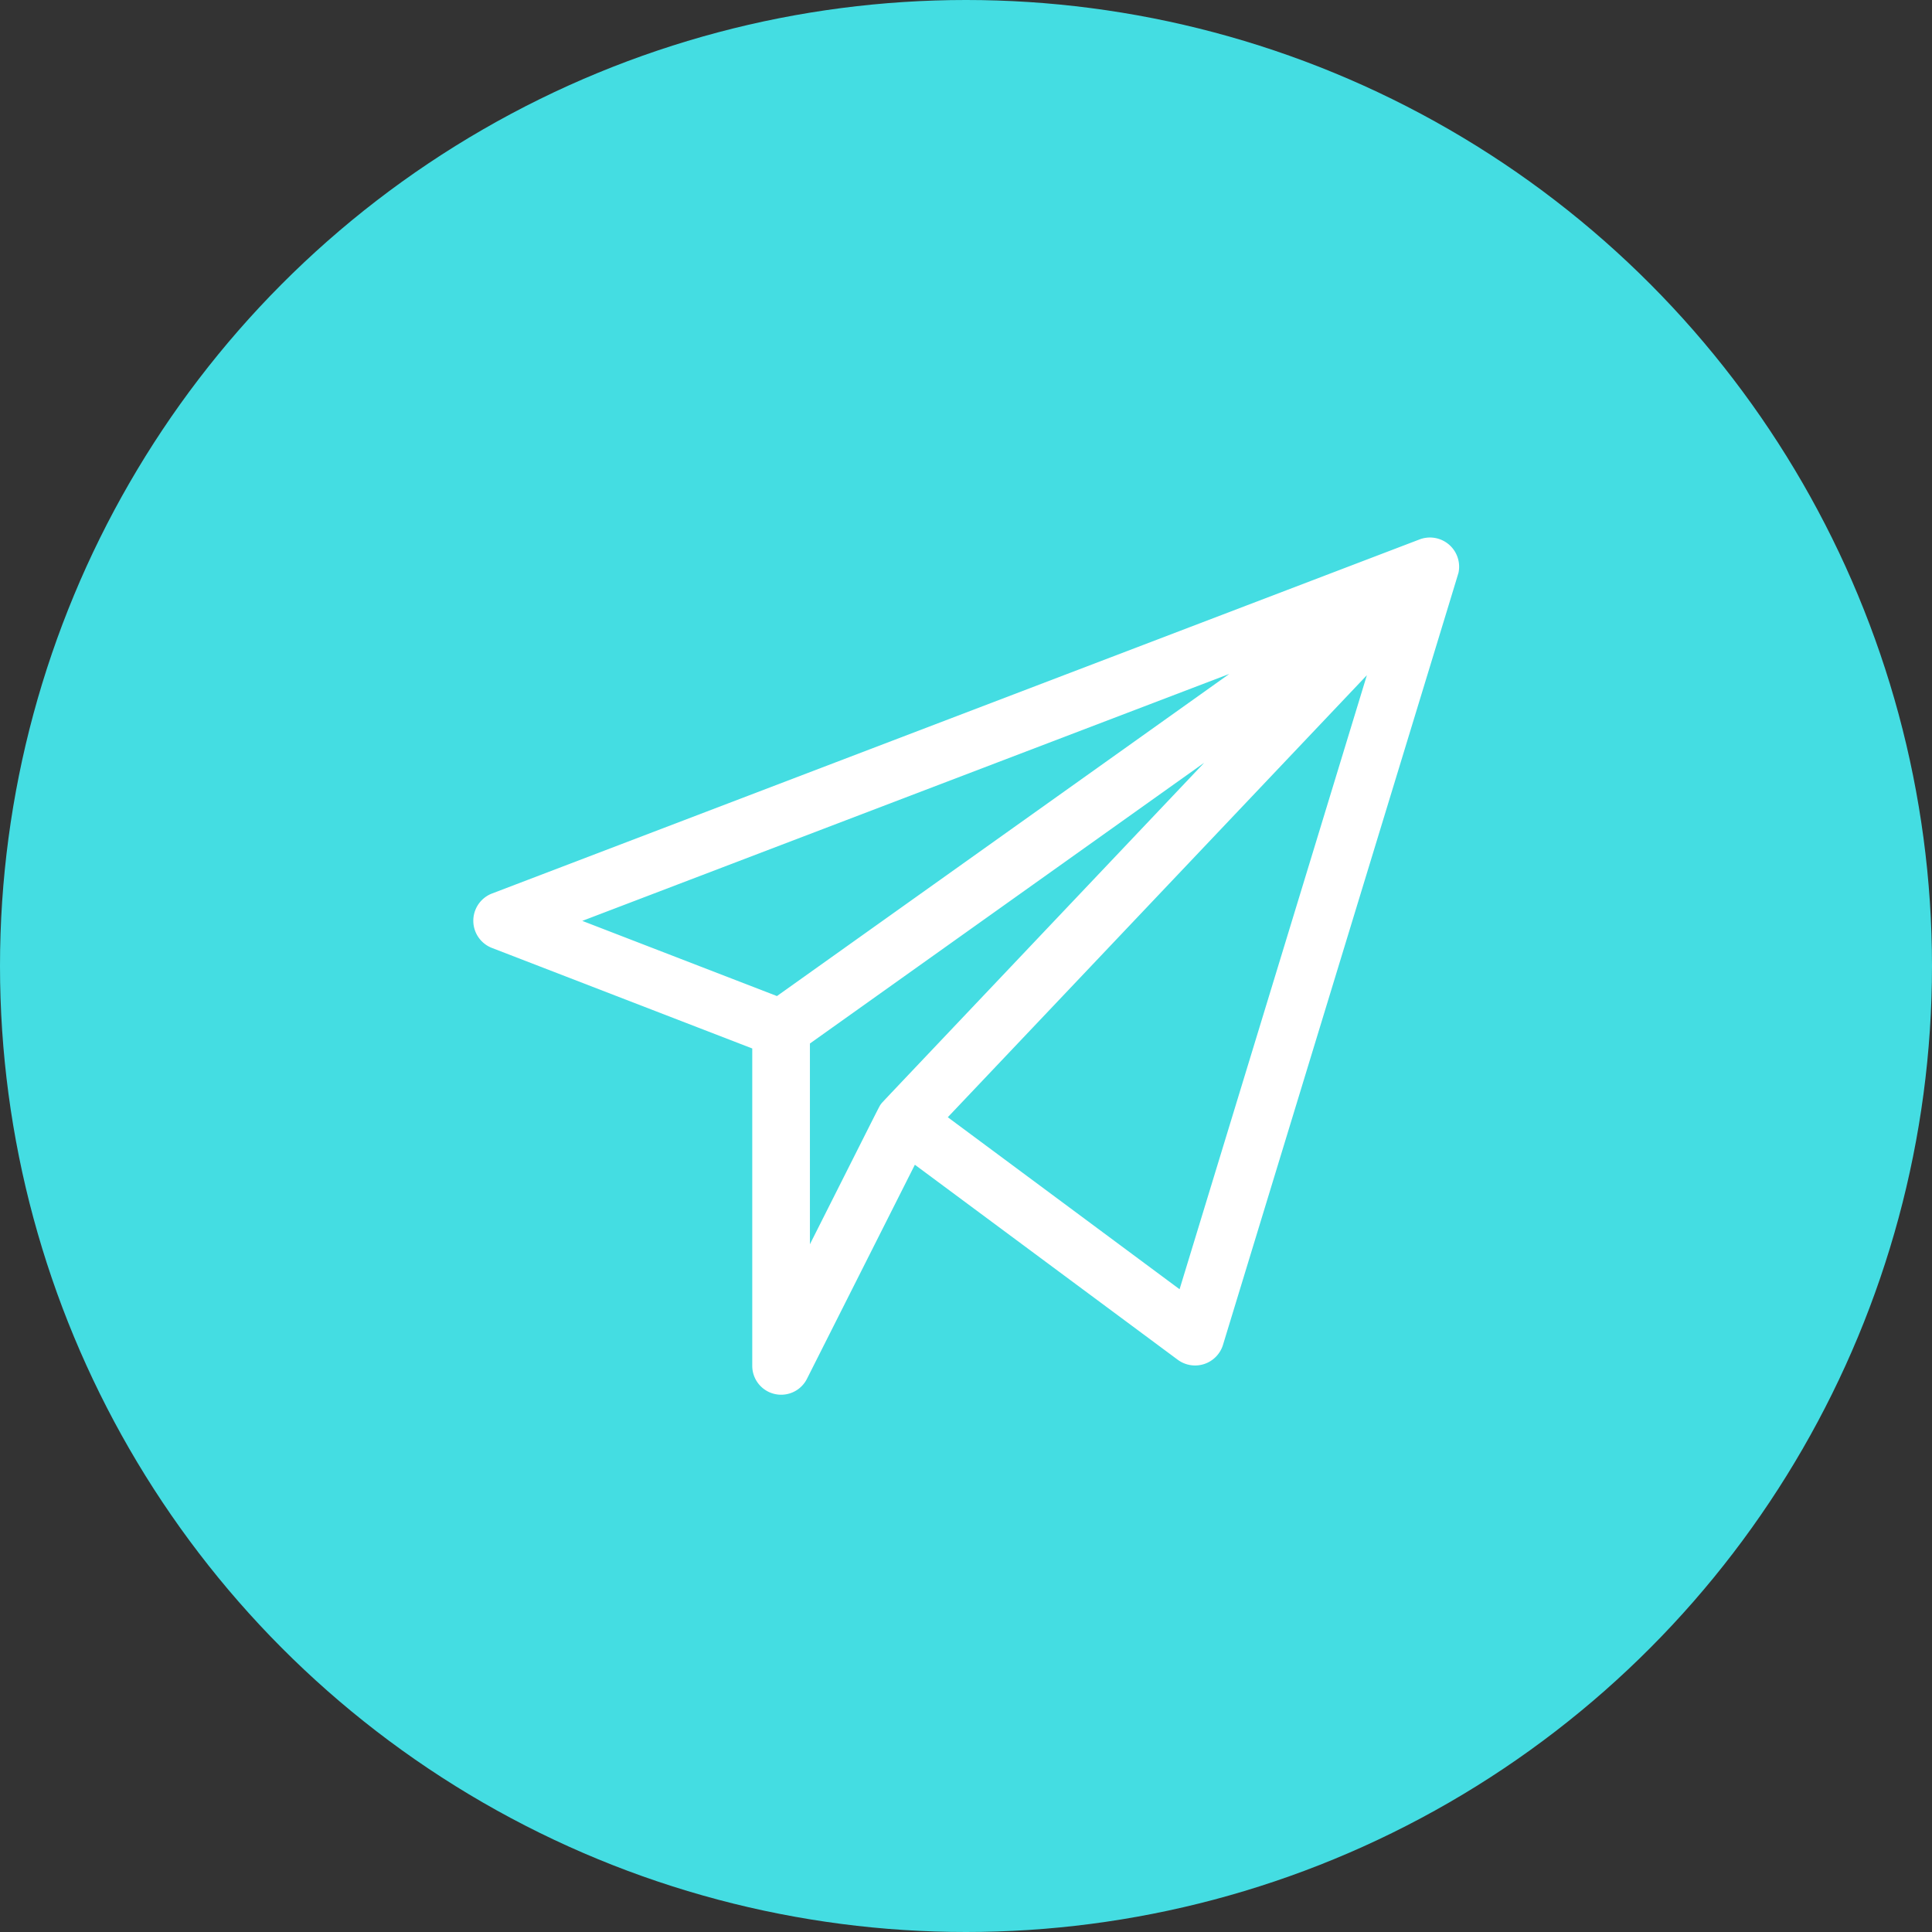
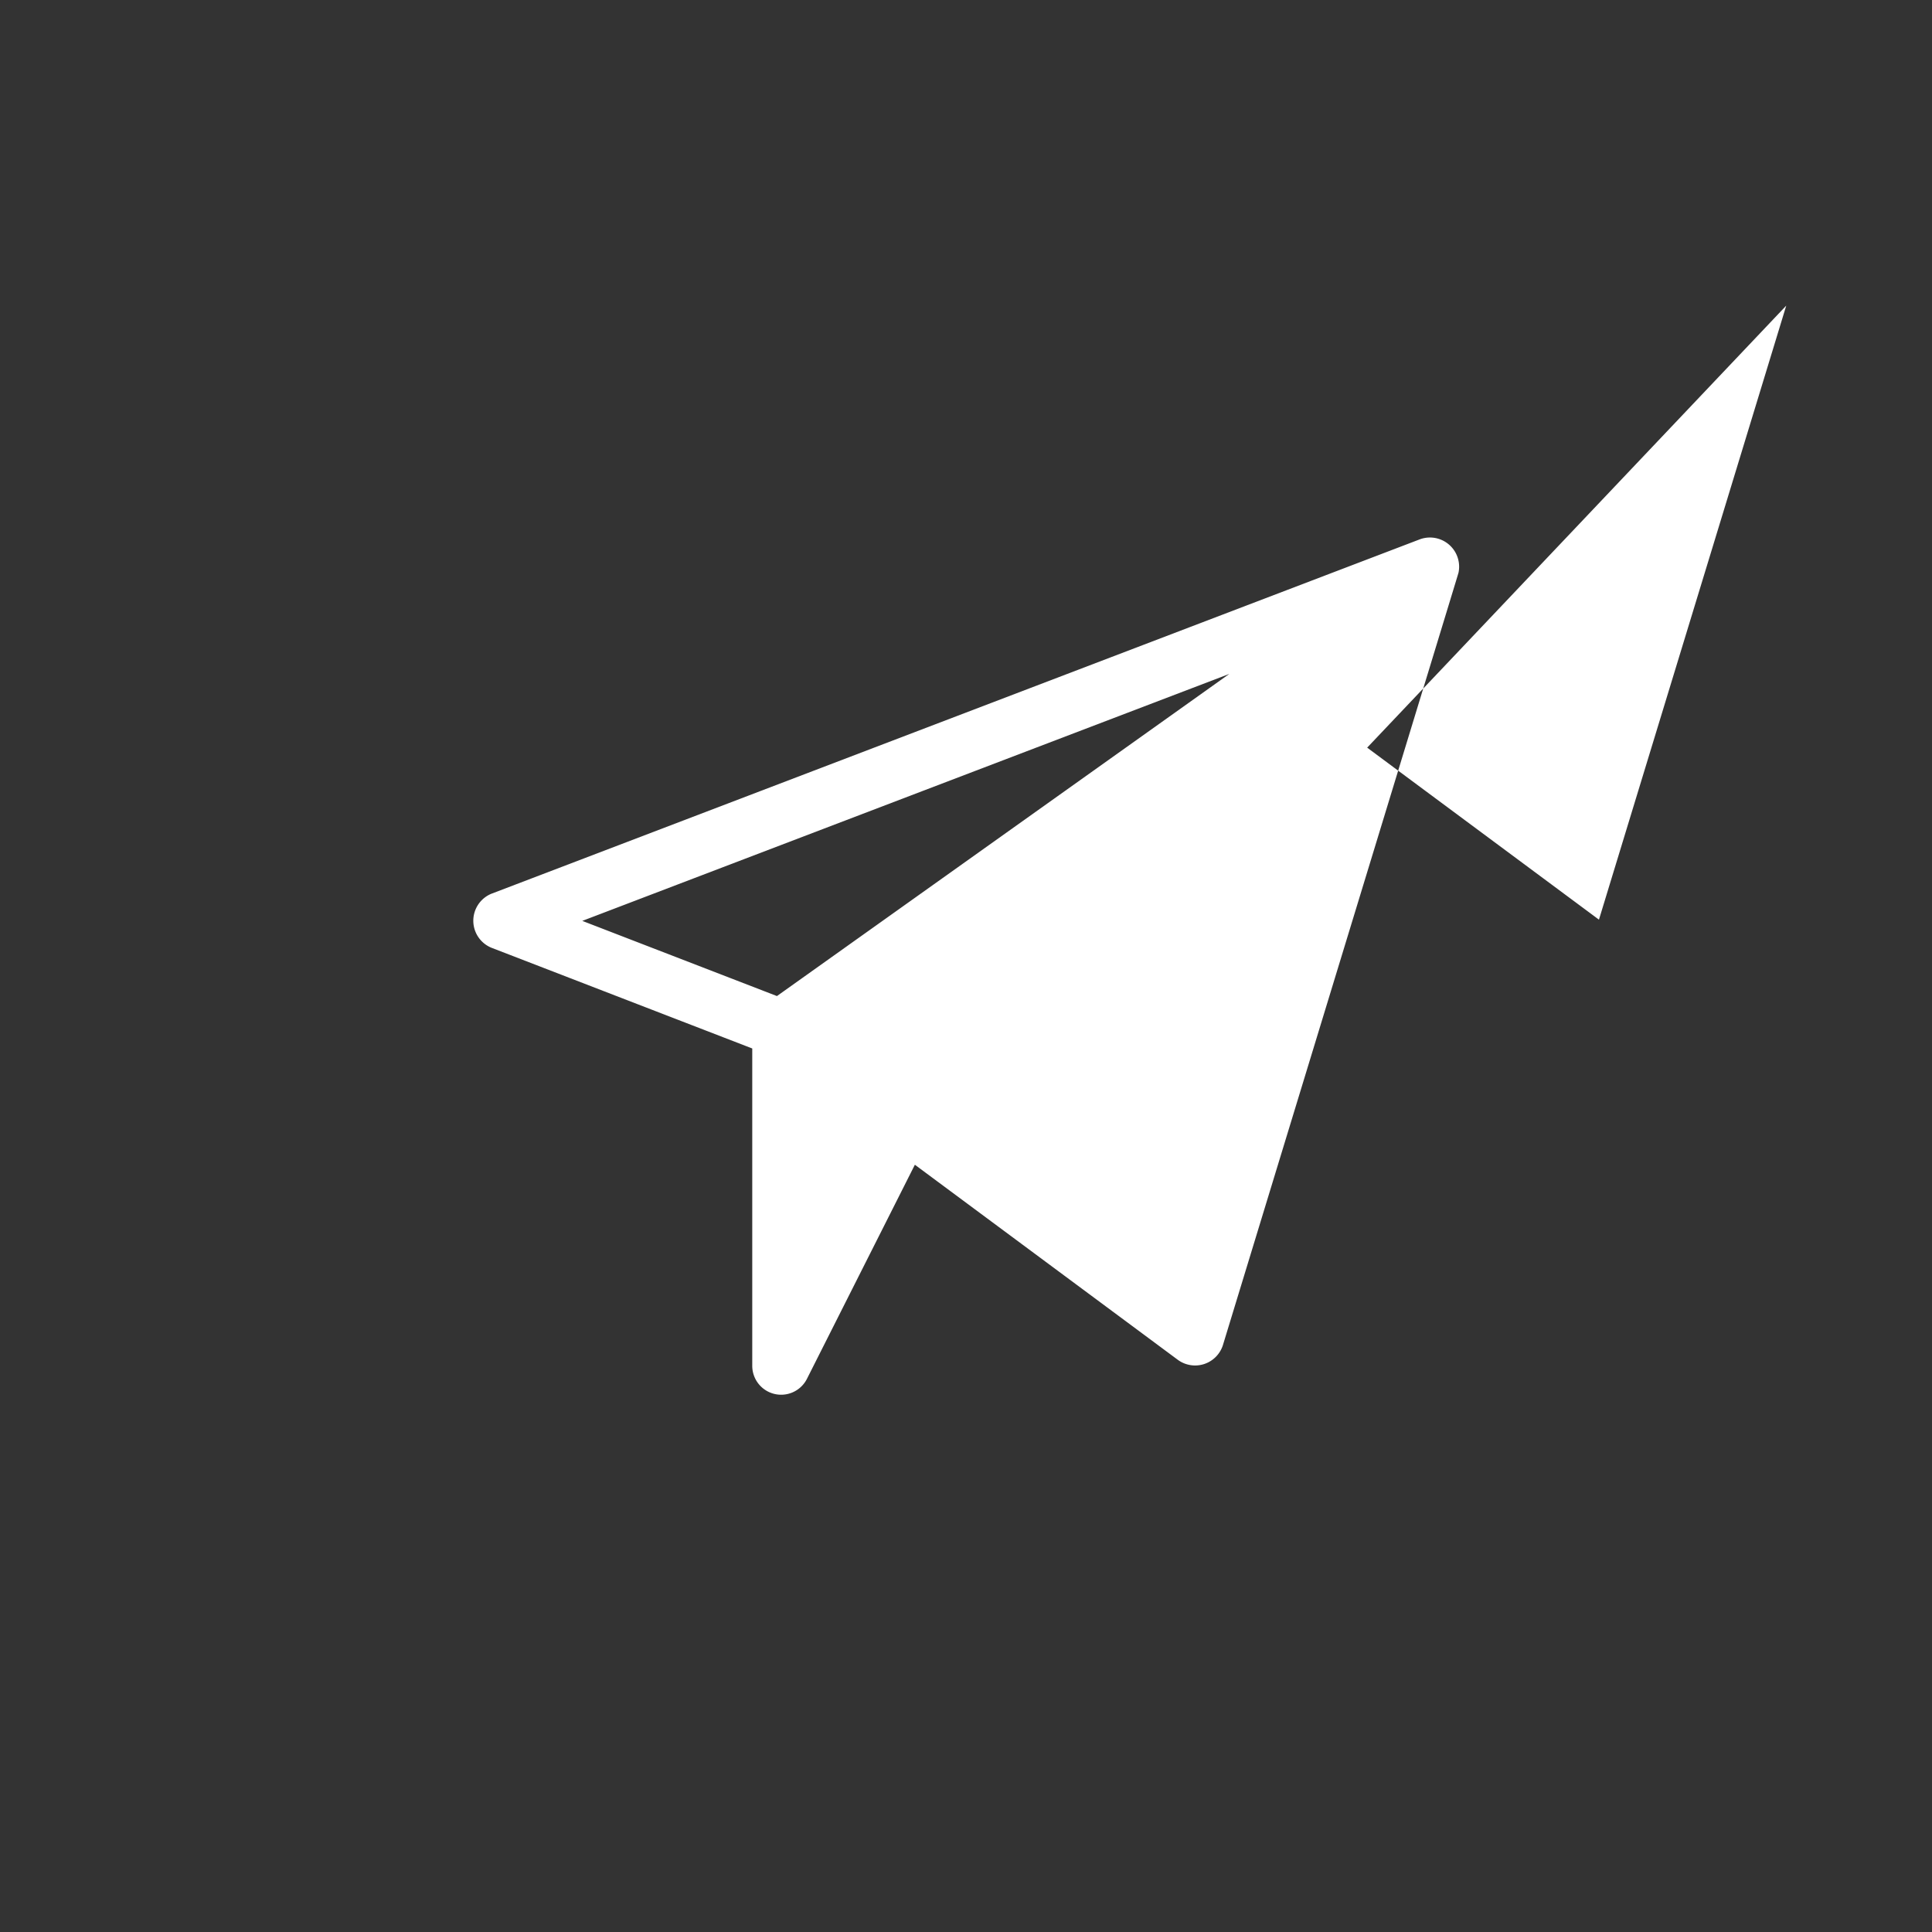
<svg xmlns="http://www.w3.org/2000/svg" id="Layer_1" data-name="Layer 1" viewBox="0 0 331 331">
  <rect x="0" y="0" width="331" height="331" fill="#333333" stroke="none" />
  <defs>
    <style>.cls-1{fill:#44dde2;}.cls-2{fill:#fff;}</style>
  </defs>
-   <circle class="cls-1" cx="165.5" cy="165.5" r="165.5" />
-   <path class="cls-2" d="M249.89,98.06a5,5,0,0,0-6.61-5.67L84.19,153.12a5,5,0,0,0,0,9.25l44.69,17.26V234a4.95,4.95,0,0,0,9.37,2.23l18.49-36.68L201.83,233a5,5,0,0,0,7.68-2.53C251.63,92.4,249.81,98.4,249.89,98.06Zm-39.28,17.4-77.5,55.19L99.76,157.77Zm-71.85,63.32,67.56-48.11c-58.13,61.33-55.1,58.1-55.35,58.44-.38.51.66-1.47-12.21,24.06Zm63.33,42.1-39.71-29.47,71.8-75.73Z" />
+   <path class="cls-2" d="M249.89,98.06a5,5,0,0,0-6.61-5.67L84.19,153.12a5,5,0,0,0,0,9.25l44.69,17.26V234a4.95,4.95,0,0,0,9.37,2.23l18.49-36.68L201.83,233a5,5,0,0,0,7.68-2.53C251.63,92.4,249.81,98.4,249.89,98.06Zm-39.28,17.4-77.5,55.19L99.76,157.77Zc-58.13,61.33-55.1,58.1-55.35,58.44-.38.51.66-1.47-12.21,24.06Zm63.33,42.1-39.71-29.47,71.8-75.73Z" />
</svg>